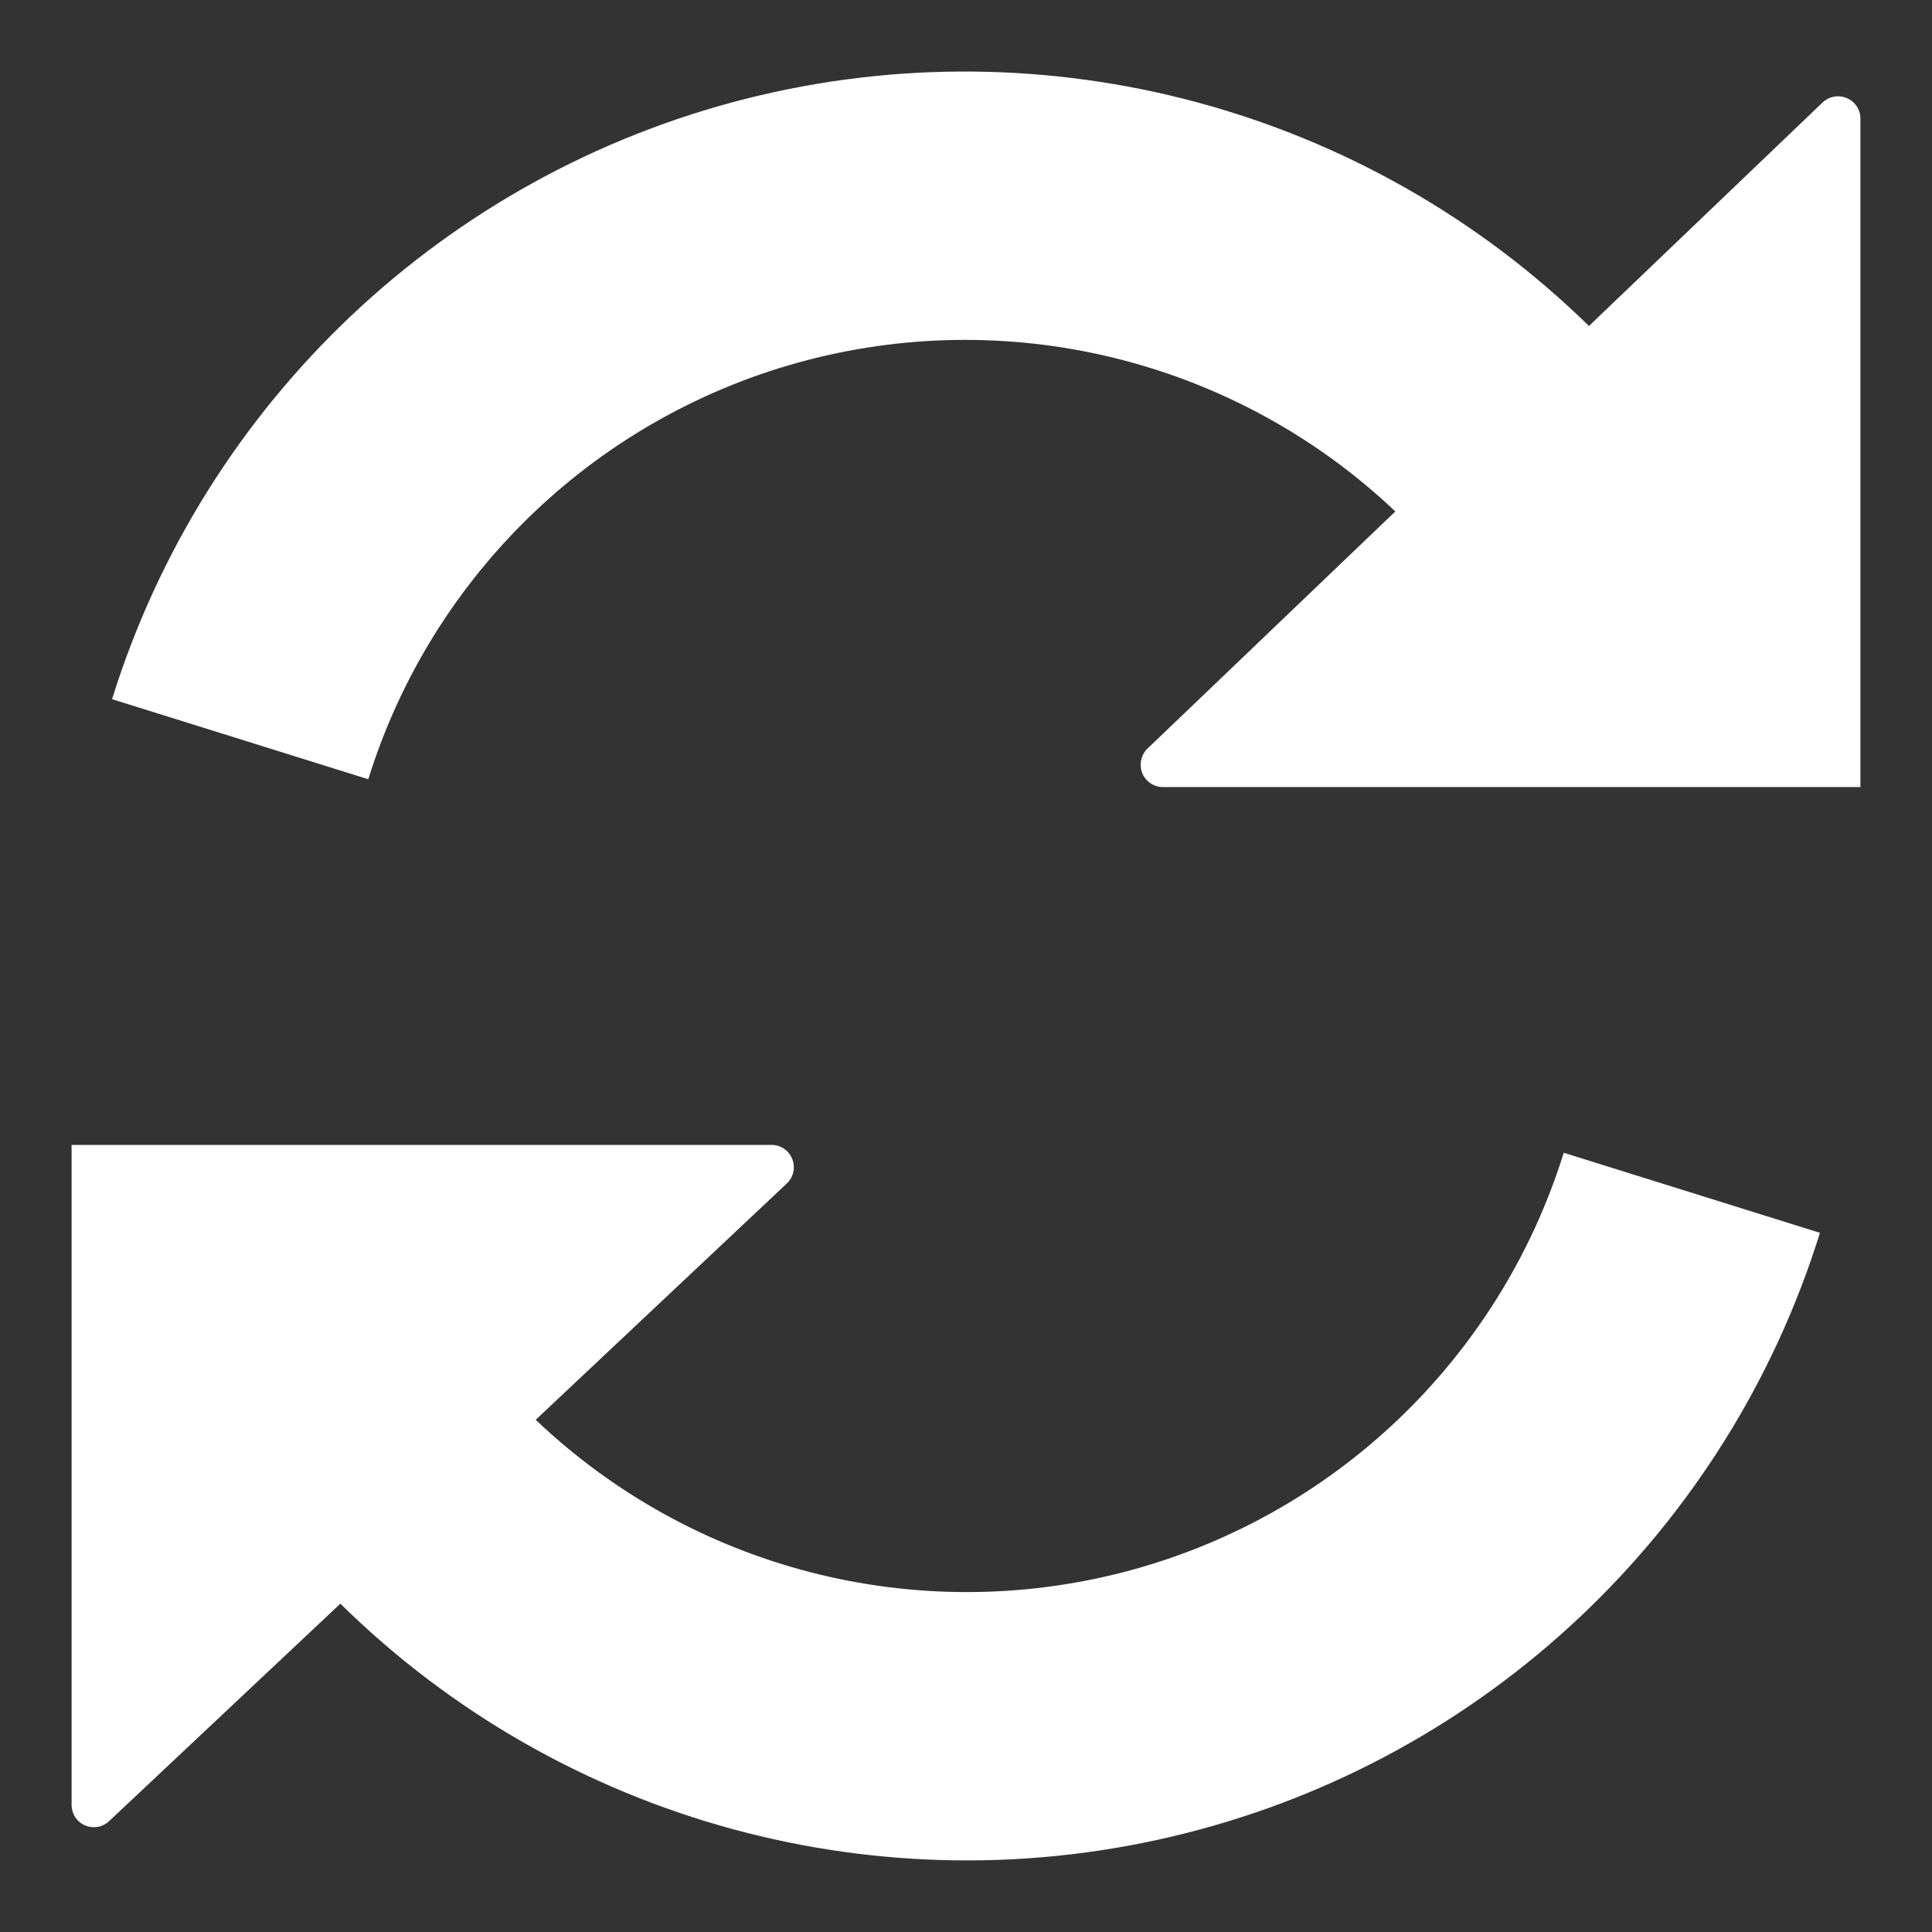
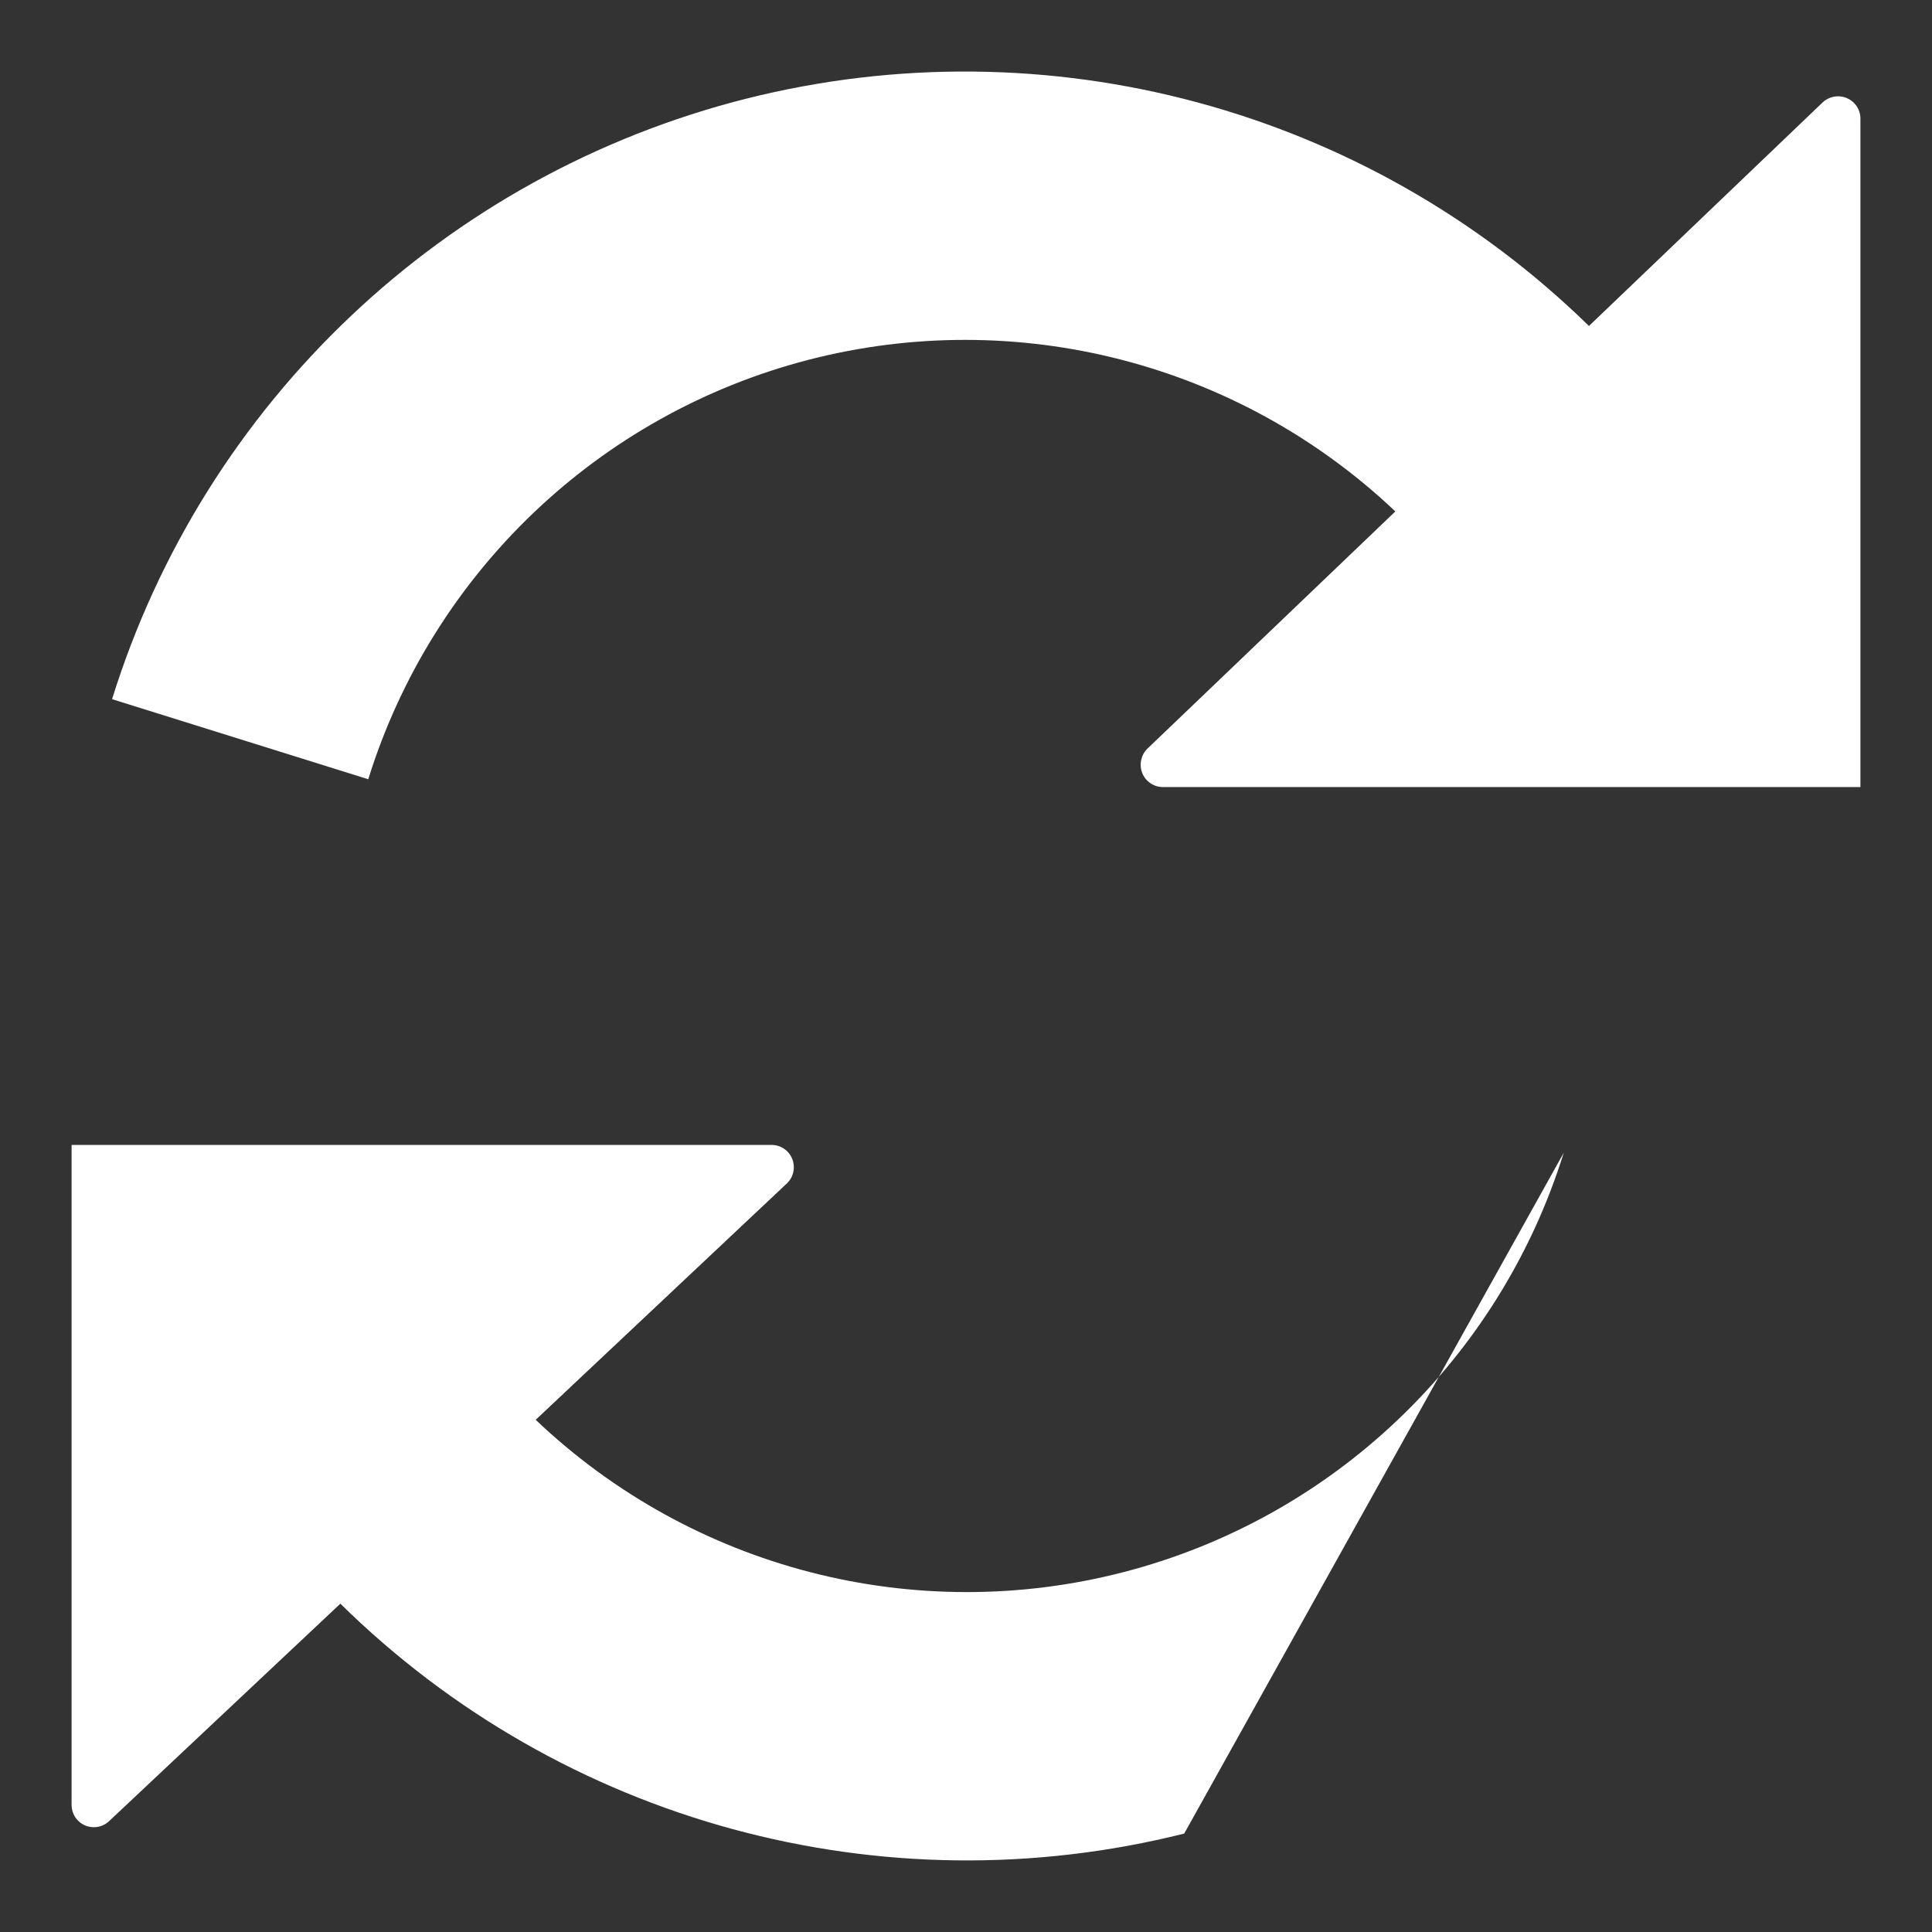
<svg xmlns="http://www.w3.org/2000/svg" width="18" height="18" viewBox="0 0 18 18" fill="none">
  <rect x="0" y="0" width="18" height="18" fill="#333333" stroke="none" />
-   <path id="Combined Shape" fill-rule="evenodd" clip-rule="evenodd" d="M13 4.765L10.688 6.977C10.629 7.037 10.611 7.127 10.643 7.205C10.675 7.282 10.751 7.333 10.835 7.333H17.333V1.104C17.333 1.02 17.282 0.945 17.204 0.913C17.126 0.881 17.037 0.899 16.977 0.958L14.804 3.037C12.733 1.012 9.758 0.211 6.95 0.92C4.142 1.63 1.905 3.749 1.044 6.514L3.431 7.26C4.029 5.339 5.576 3.863 7.522 3.355C9.469 2.848 11.54 3.38 13 4.765ZM7.38 10.795C7.348 10.717 7.272 10.667 7.188 10.667H0.667V16.815C0.667 16.9 0.717 16.976 0.795 17.008C0.873 17.04 0.963 17.022 1.022 16.962L3.171 14.941C5.239 16.977 8.218 17.789 11.033 17.083C13.848 16.378 16.093 14.257 16.956 11.486L14.569 10.74C13.97 12.663 12.421 14.14 10.472 14.646C8.522 15.152 6.45 14.616 4.991 13.228L7.335 11.022C7.395 10.962 7.412 10.873 7.38 10.795Z" fill="white" />
+   <path id="Combined Shape" fill-rule="evenodd" clip-rule="evenodd" d="M13 4.765L10.688 6.977C10.629 7.037 10.611 7.127 10.643 7.205C10.675 7.282 10.751 7.333 10.835 7.333H17.333V1.104C17.333 1.02 17.282 0.945 17.204 0.913C17.126 0.881 17.037 0.899 16.977 0.958L14.804 3.037C12.733 1.012 9.758 0.211 6.95 0.92C4.142 1.63 1.905 3.749 1.044 6.514L3.431 7.26C4.029 5.339 5.576 3.863 7.522 3.355C9.469 2.848 11.54 3.38 13 4.765ZM7.38 10.795C7.348 10.717 7.272 10.667 7.188 10.667H0.667V16.815C0.667 16.9 0.717 16.976 0.795 17.008C0.873 17.04 0.963 17.022 1.022 16.962L3.171 14.941C5.239 16.977 8.218 17.789 11.033 17.083L14.569 10.74C13.97 12.663 12.421 14.14 10.472 14.646C8.522 15.152 6.45 14.616 4.991 13.228L7.335 11.022C7.395 10.962 7.412 10.873 7.38 10.795Z" fill="white" />
</svg>